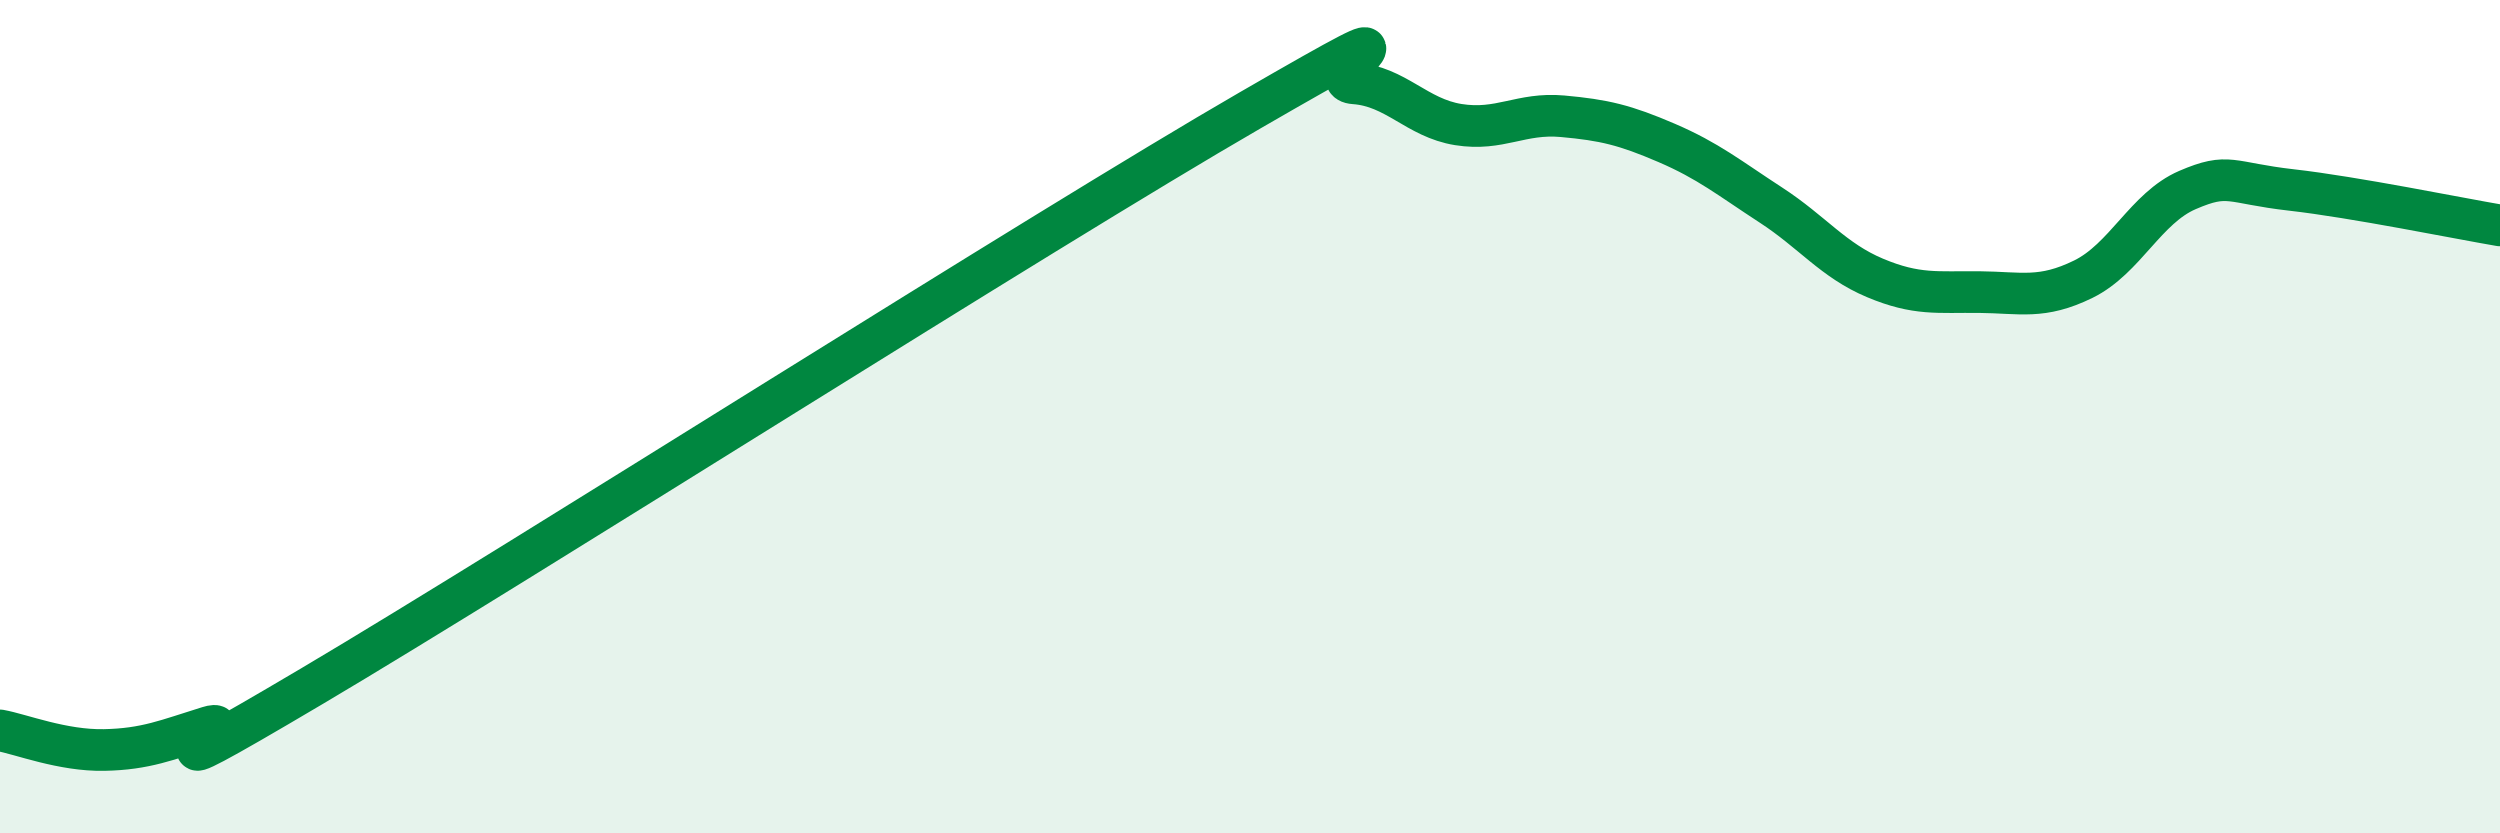
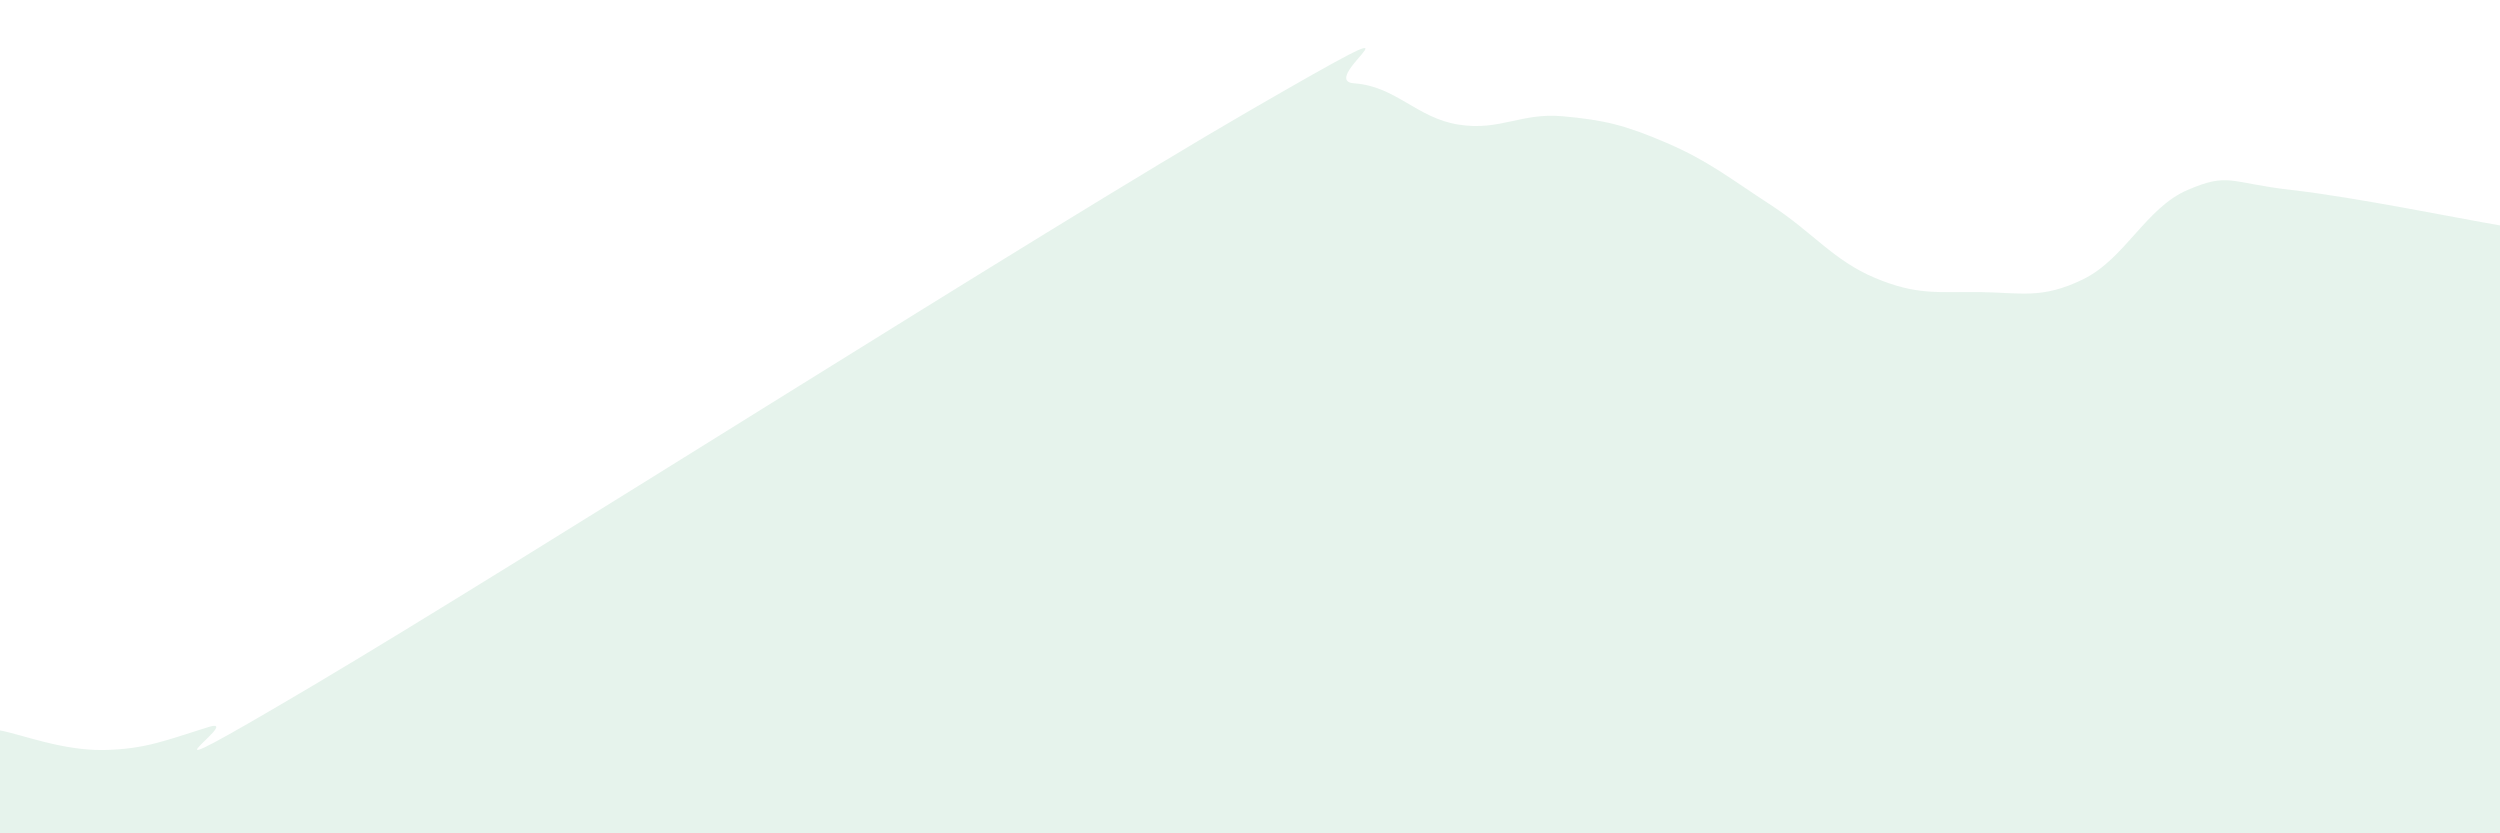
<svg xmlns="http://www.w3.org/2000/svg" width="60" height="20" viewBox="0 0 60 20">
  <path d="M 0,17.53 C 0.5,17.62 1.5,18.02 2.5,18 C 3.5,17.98 4,17.76 5,17.45 C 6,17.14 2.5,19.42 7.5,16.46 C 12.5,13.5 25,5.54 30,2.65 C 35,-0.24 31.5,1.93 32.5,2 C 33.5,2.07 34,2.83 35,2.99 C 36,3.15 36.5,2.7 37.5,2.79 C 38.5,2.88 39,3 40,3.43 C 41,3.86 41.5,4.27 42.5,4.92 C 43.5,5.57 44,6.25 45,6.67 C 46,7.09 46.5,7 47.5,7.01 C 48.5,7.02 49,7.19 50,6.7 C 51,6.21 51.5,4.99 52.5,4.56 C 53.5,4.13 53.5,4.39 55,4.56 C 56.5,4.73 59,5.24 60,5.41L60 20L0 20Z" fill="#008740" opacity="0.1" stroke-linecap="round" stroke-linejoin="round" />
-   <path d="M 0,17.53 C 0.5,17.62 1.5,18.02 2.5,18 C 3.5,17.98 4,17.76 5,17.45 C 6,17.14 2.5,19.42 7.5,16.46 C 12.5,13.5 25,5.54 30,2.65 C 35,-0.24 31.5,1.93 32.5,2 C 33.5,2.07 34,2.83 35,2.99 C 36,3.15 36.5,2.7 37.5,2.79 C 38.5,2.88 39,3 40,3.43 C 41,3.86 41.5,4.27 42.5,4.92 C 43.5,5.57 44,6.25 45,6.67 C 46,7.09 46.5,7 47.5,7.01 C 48.5,7.02 49,7.19 50,6.7 C 51,6.21 51.5,4.99 52.5,4.56 C 53.5,4.13 53.5,4.39 55,4.56 C 56.5,4.73 59,5.24 60,5.41" stroke="#008740" stroke-width="1" fill="none" stroke-linecap="round" stroke-linejoin="round" />
</svg>